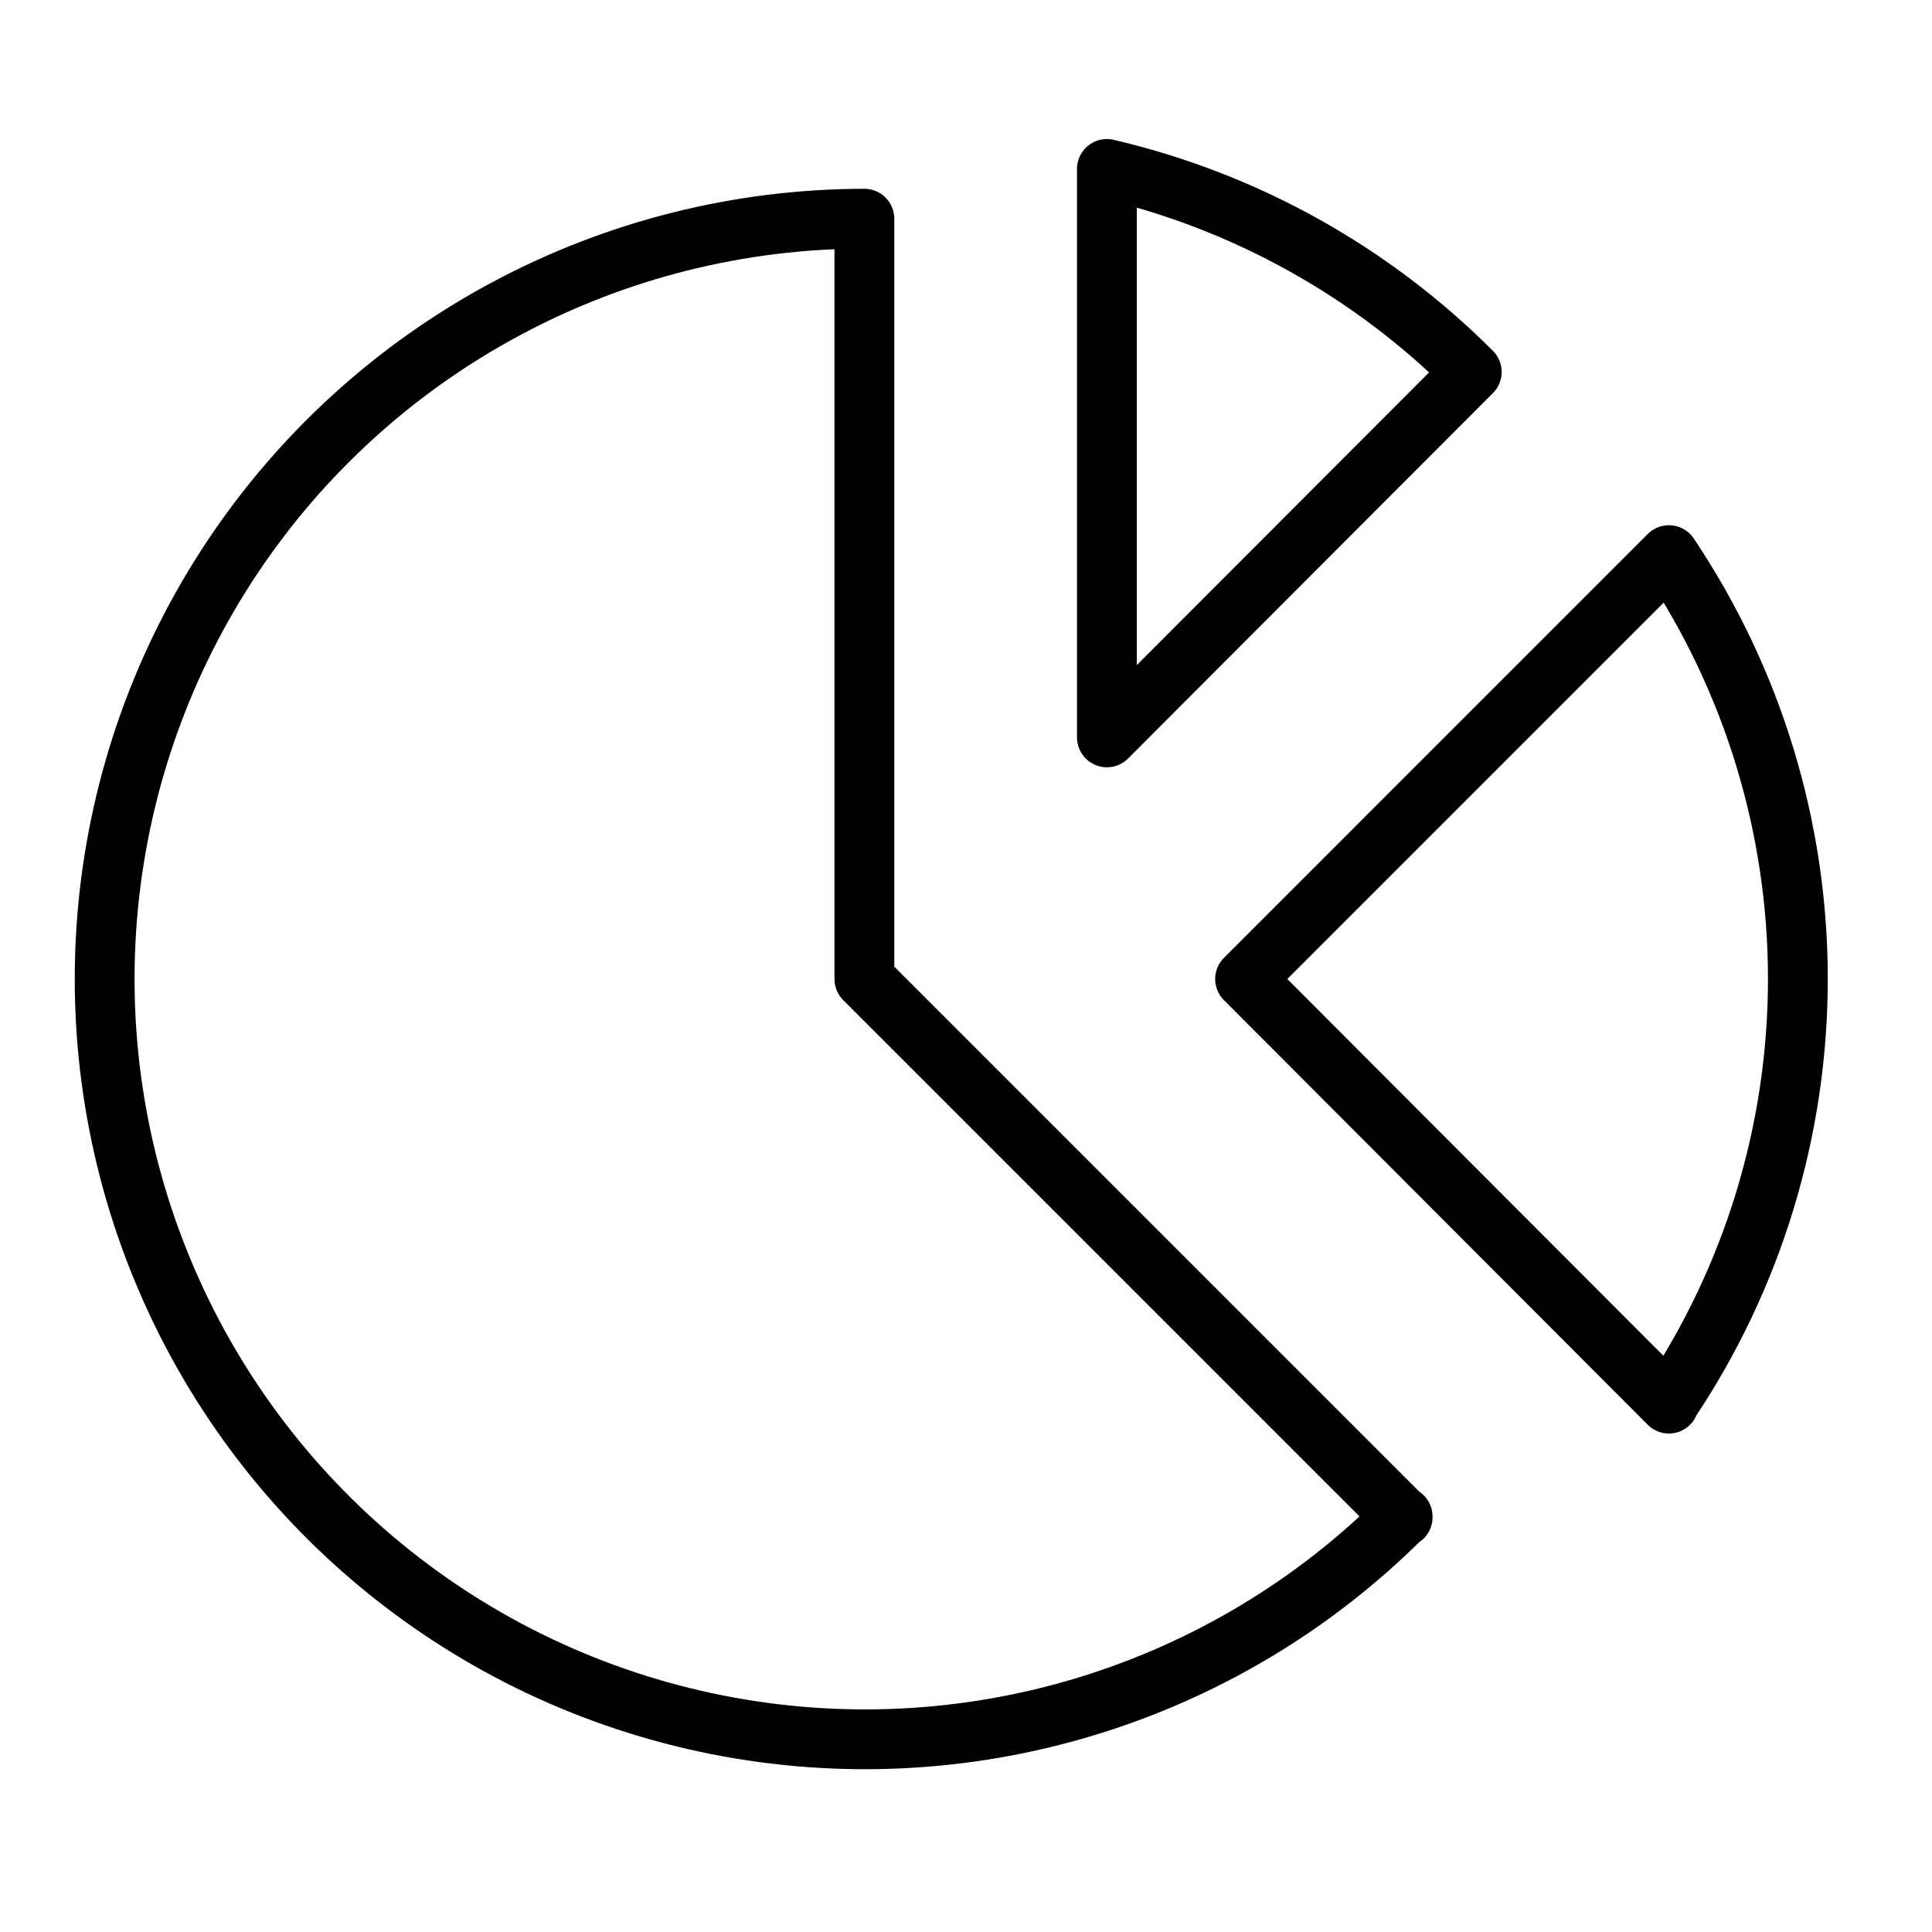
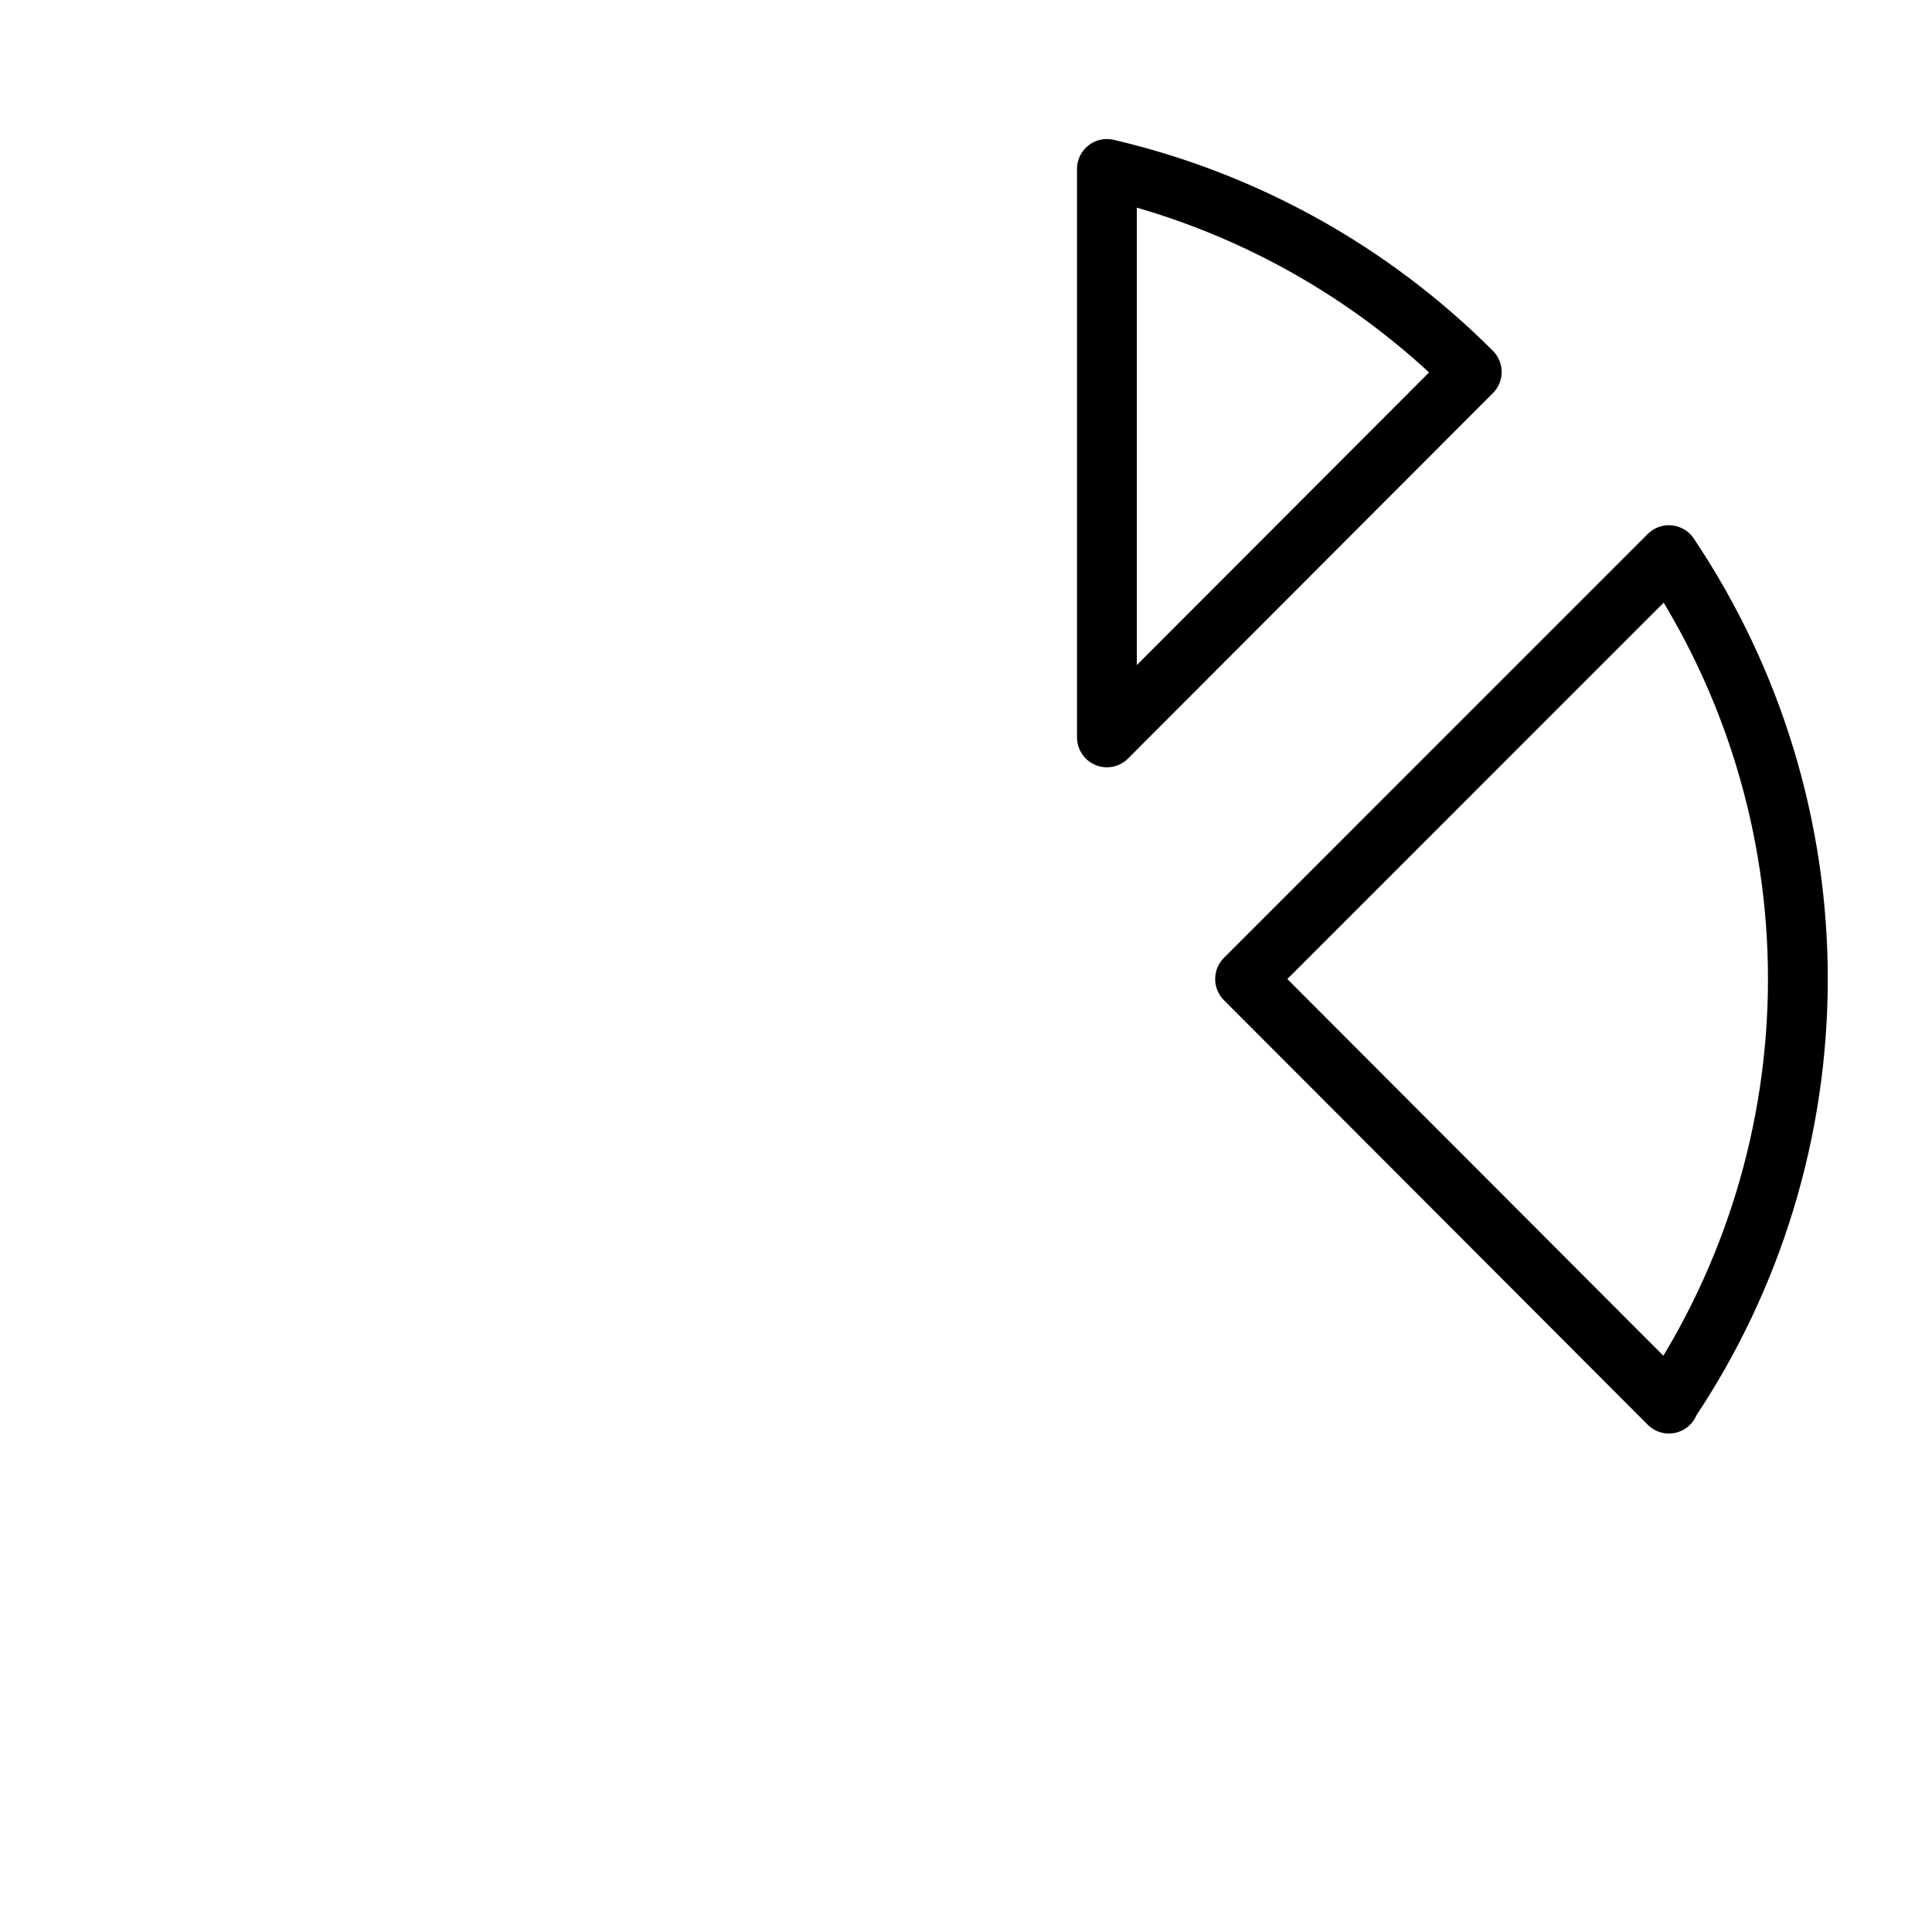
<svg xmlns="http://www.w3.org/2000/svg" width="45" height="45" viewBox="0 0 45 45" fill="none">
-   <path d="M32.67 35.322C30.612 37.382 28.077 38.902 25.291 39.748C22.505 40.594 19.553 40.74 16.697 40.172C13.841 39.605 11.169 38.343 8.917 36.496C6.666 34.65 4.904 32.277 3.789 29.587C2.673 26.898 2.238 23.974 2.522 21.076C2.806 18.178 3.8 15.395 5.416 12.973C7.032 10.551 9.221 8.565 11.788 7.191C14.355 5.816 17.221 5.096 20.133 5.094V22.803L32.67 35.34V35.322Z" stroke="black" stroke-width="1.393" stroke-linecap="round" stroke-linejoin="round" />
  <path d="M25.782 3.942V17.175L34.28 8.664C31.944 6.325 29.001 4.687 25.782 3.935V3.942Z" stroke="black" stroke-width="1.393" stroke-linecap="round" stroke-linejoin="round" />
  <path d="M38.872 32.693L29 22.803L38.872 12.93C40.831 15.85 41.876 19.286 41.876 22.801C41.876 26.317 40.831 29.753 38.872 32.672V32.693Z" stroke="black" stroke-width="1.393" stroke-linecap="round" stroke-linejoin="round" />
</svg>